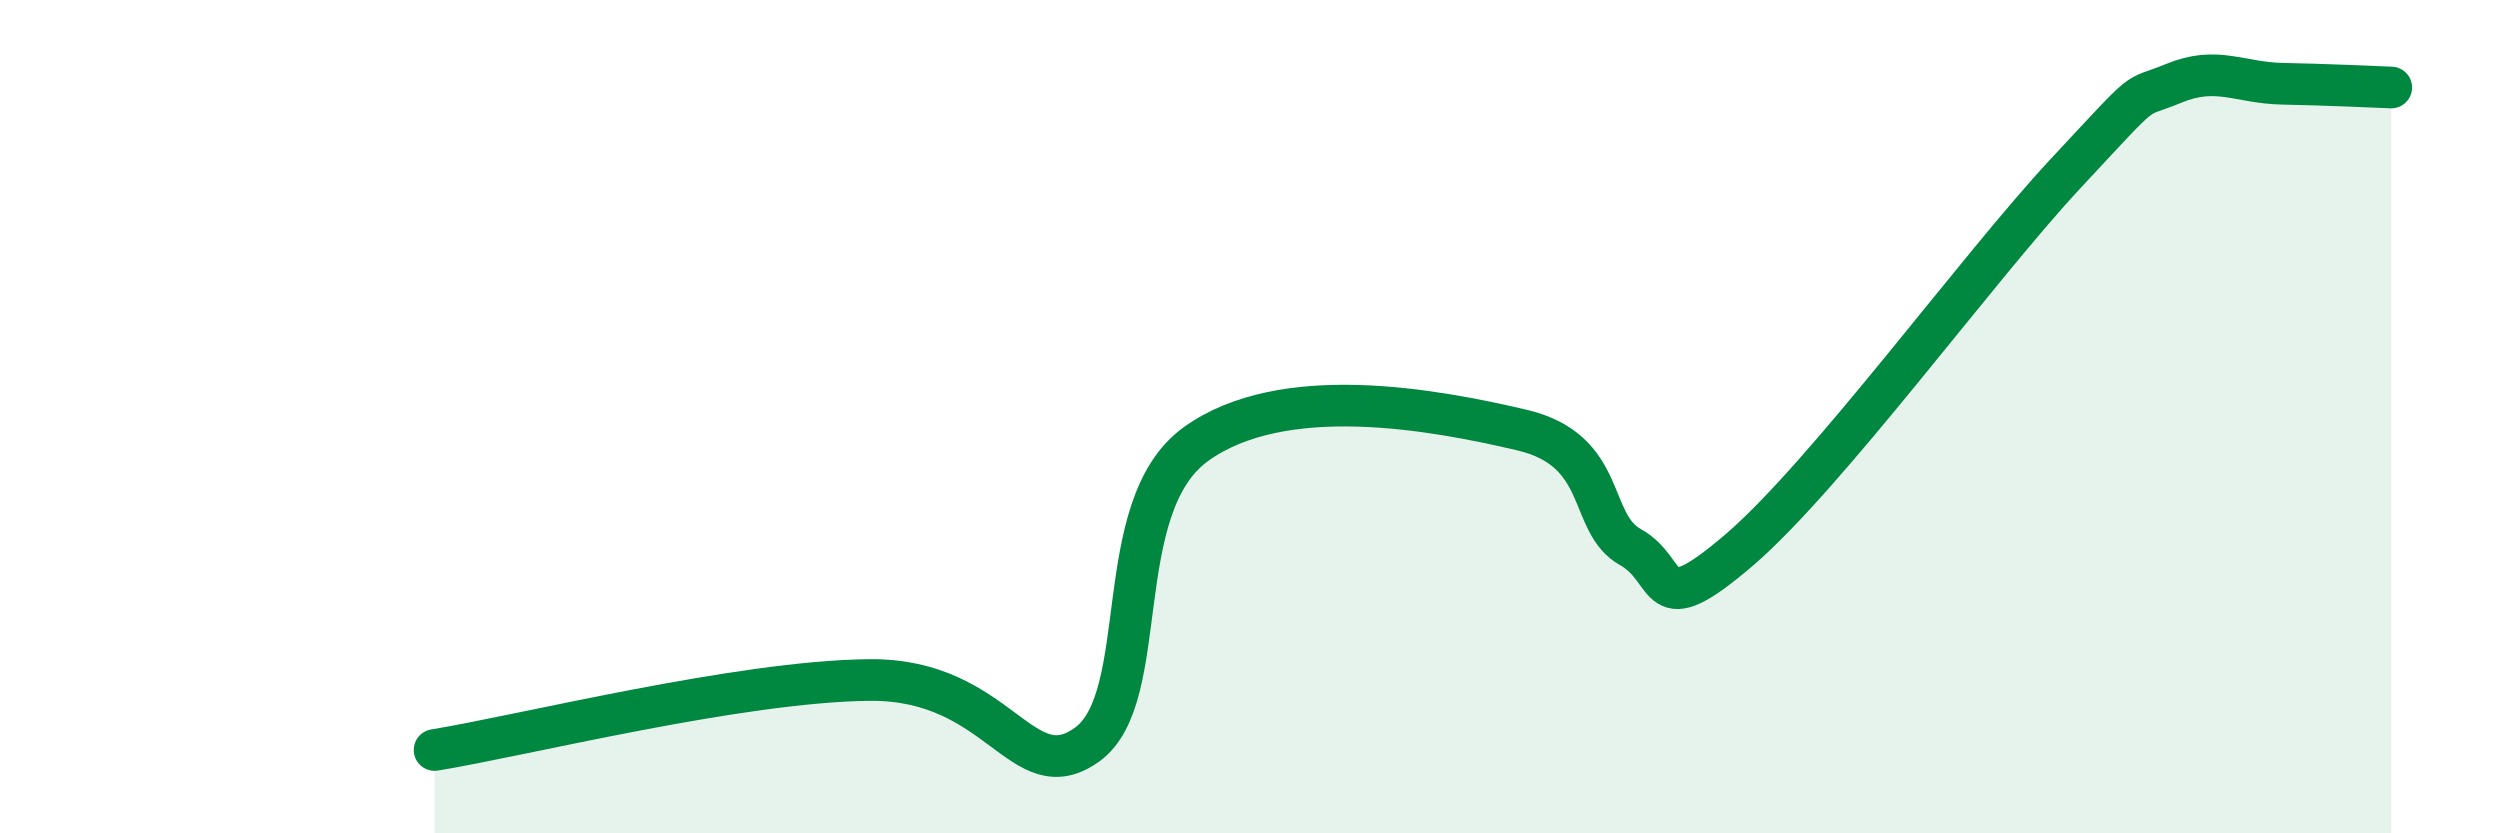
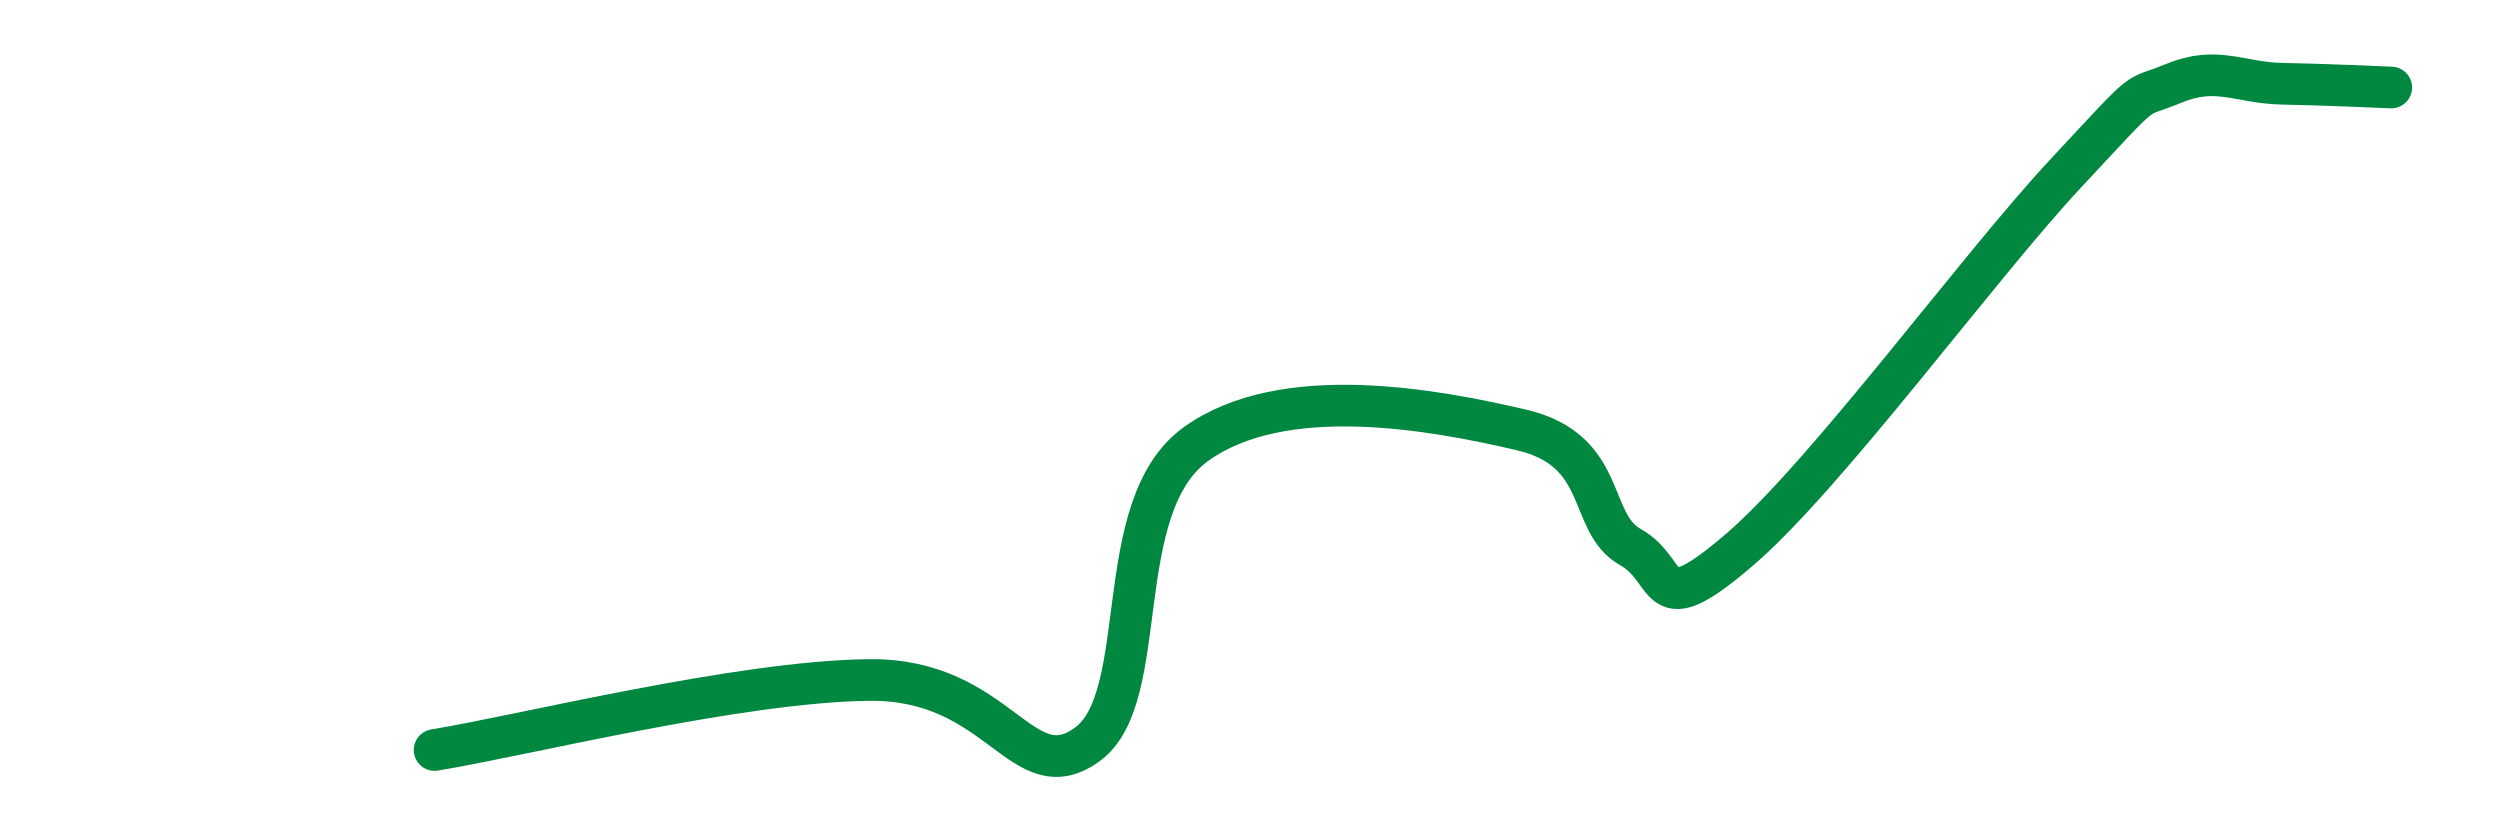
<svg xmlns="http://www.w3.org/2000/svg" width="60" height="20" viewBox="0 0 60 20">
-   <path d="M 10.43,18 C 12.52,17.66 17.74,16.35 20.87,16.32 C 24,16.29 24.52,19 26.09,17.87 C 27.66,16.74 26.61,12.17 28.7,10.66 C 30.79,9.15 34.43,9.83 36.52,10.32 C 38.61,10.81 38.09,12.55 39.13,13.13 C 40.17,13.71 39.65,14.99 41.74,13.2 C 43.83,11.41 47.48,6.41 49.57,4.17 C 51.66,1.93 51.13,2.43 52.17,2 C 53.21,1.57 53.74,1.99 54.78,2.01 C 55.82,2.03 56.87,2.08 57.39,2.1L57.39 20L10.43 20Z" fill="#008740" opacity="0.1" stroke-linecap="round" stroke-linejoin="round" />
  <path d="M 10.43,18 C 12.52,17.66 17.74,16.35 20.87,16.32 C 24,16.29 24.52,19 26.09,17.87 C 27.66,16.74 26.61,12.17 28.7,10.66 C 30.79,9.15 34.43,9.83 36.52,10.32 C 38.61,10.81 38.09,12.55 39.13,13.13 C 40.17,13.71 39.65,14.99 41.74,13.2 C 43.83,11.41 47.48,6.41 49.57,4.17 C 51.66,1.93 51.13,2.43 52.17,2 C 53.21,1.57 53.74,1.99 54.78,2.01 C 55.82,2.03 56.87,2.08 57.39,2.1" stroke="#008740" stroke-width="1" fill="none" stroke-linecap="round" stroke-linejoin="round" />
</svg>